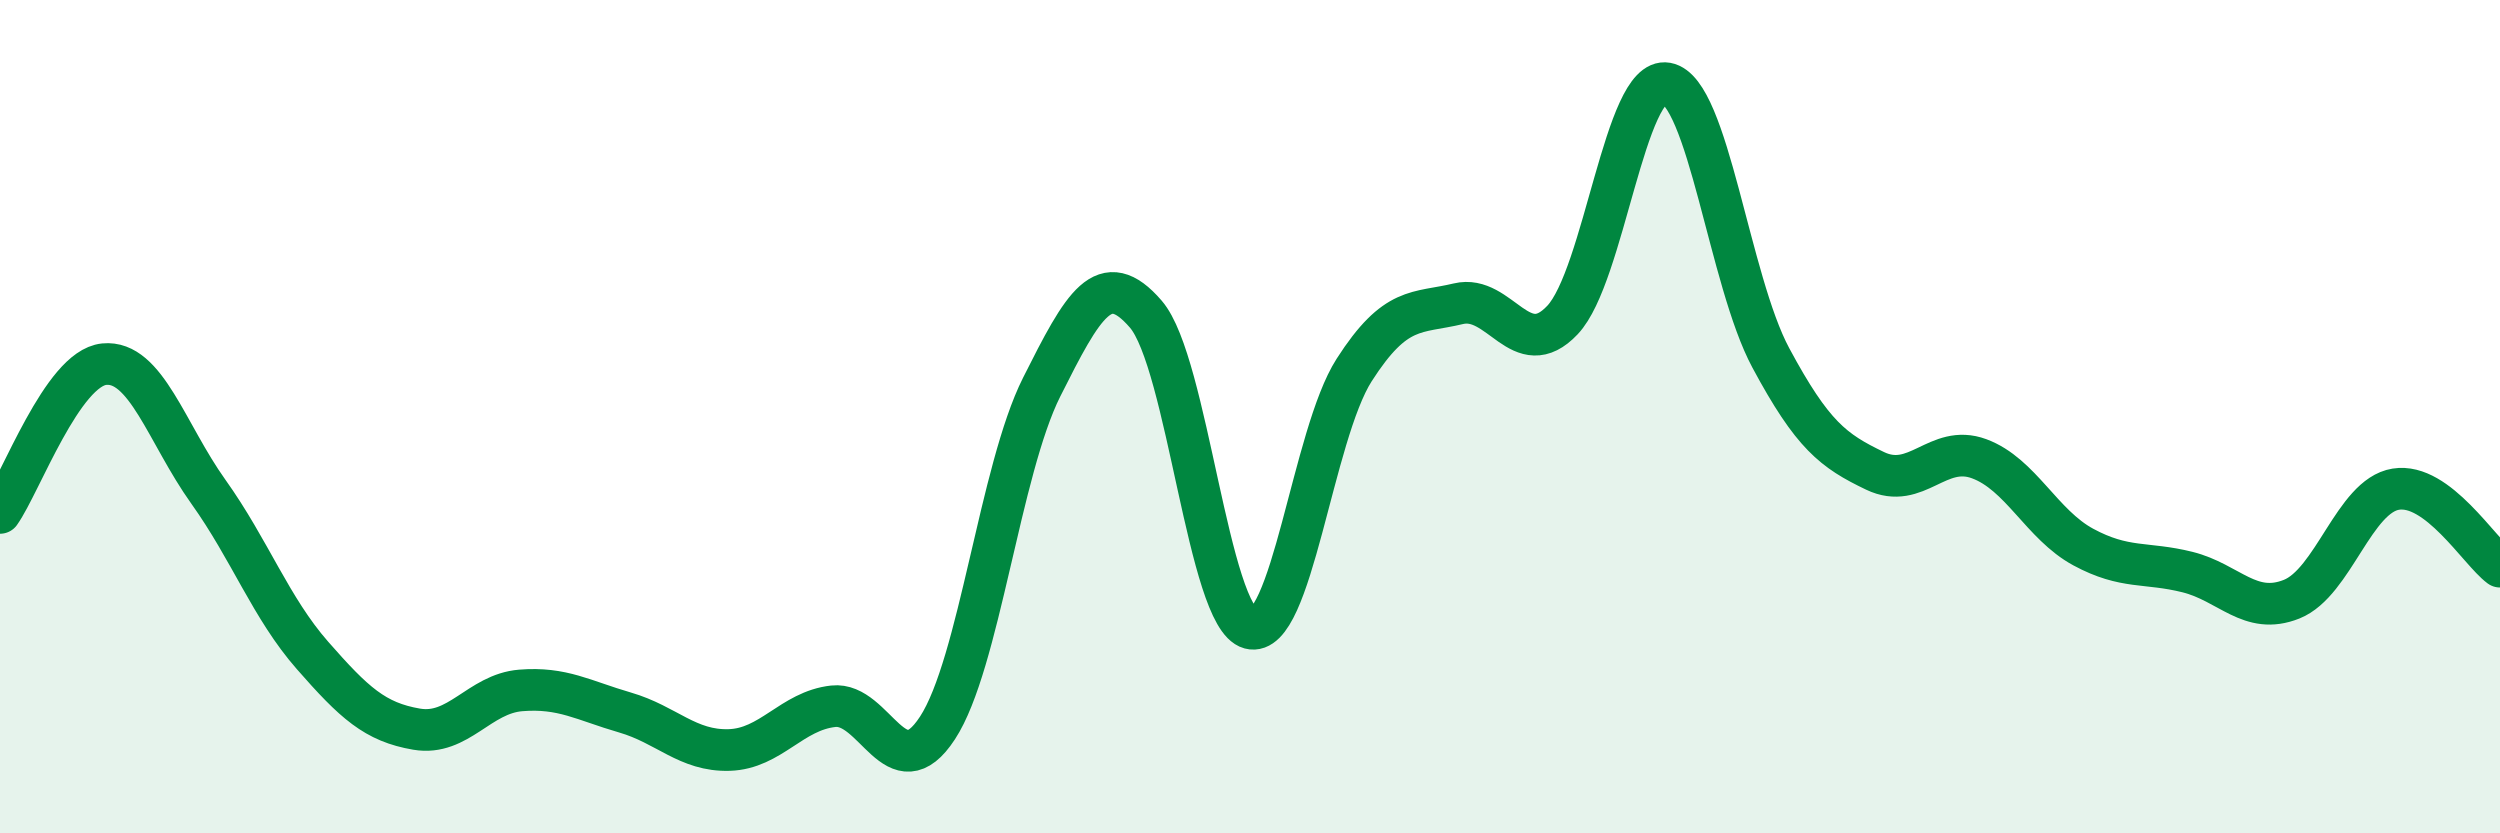
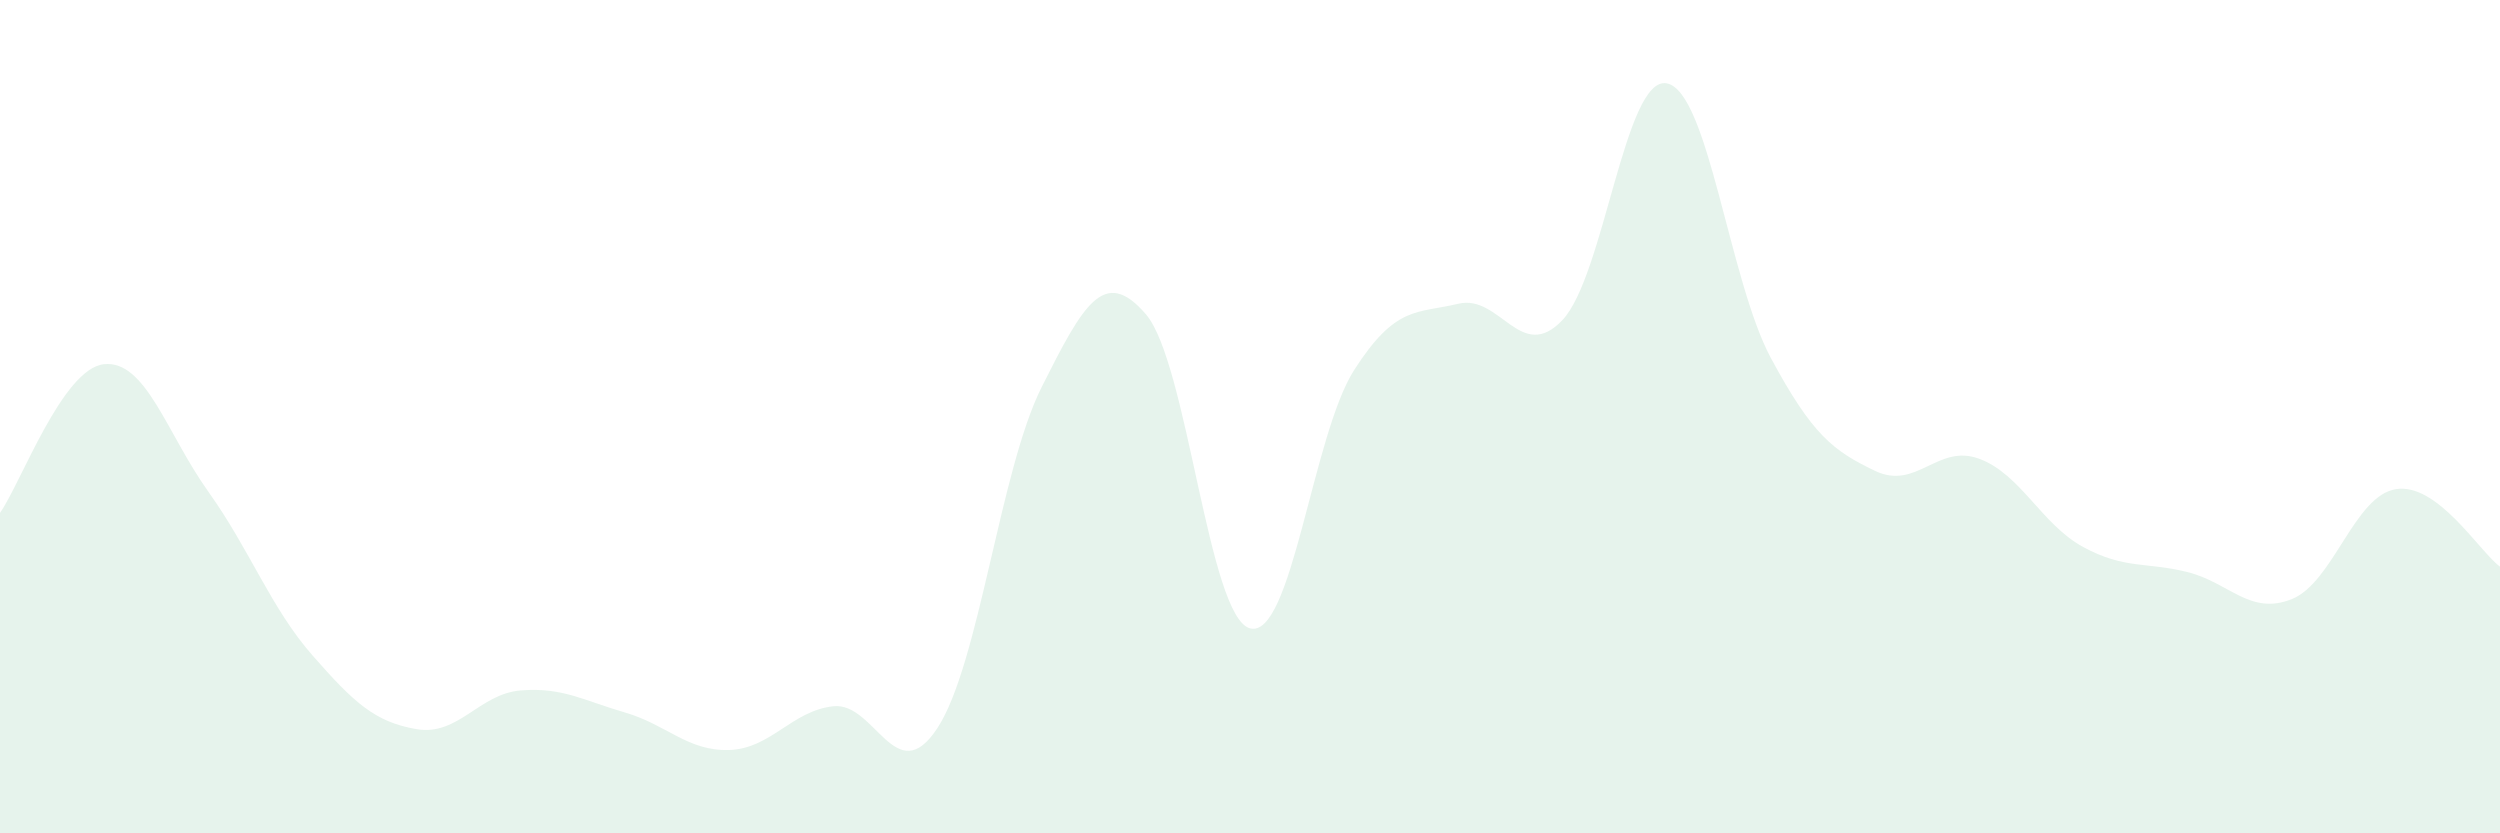
<svg xmlns="http://www.w3.org/2000/svg" width="60" height="20" viewBox="0 0 60 20">
  <path d="M 0,12.31 C 0.5,11.6 1.5,8.84 2.5,8.74 C 3.5,8.64 4,10.4 5,11.8 C 6,13.2 6.5,14.59 7.5,15.73 C 8.5,16.87 9,17.33 10,17.5 C 11,17.67 11.5,16.65 12.5,16.57 C 13.5,16.49 14,16.81 15,17.1 C 16,17.39 16.5,18.03 17.5,18 C 18.5,17.97 19,17.06 20,16.95 C 21,16.84 21.5,19 22.5,17.47 C 23.5,15.94 24,11.28 25,9.29 C 26,7.3 26.5,6.38 27.5,7.54 C 28.5,8.7 29,14.81 30,15.08 C 31,15.35 31.5,10.44 32.5,8.88 C 33.5,7.32 34,7.53 35,7.29 C 36,7.05 36.5,8.74 37.5,7.68 C 38.5,6.62 39,1.82 40,2 C 41,2.18 41.5,6.73 42.5,8.59 C 43.5,10.45 44,10.82 45,11.3 C 46,11.78 46.5,10.64 47.5,11.01 C 48.5,11.38 49,12.59 50,13.13 C 51,13.67 51.5,13.48 52.5,13.73 C 53.5,13.98 54,14.78 55,14.38 C 56,13.98 56.5,11.9 57.5,11.74 C 58.5,11.58 59.5,13.23 60,13.6L60 20L0 20Z" fill="#008740" opacity="0.1" stroke-linecap="round" stroke-linejoin="round" />
-   <path d="M 0,12.31 C 0.5,11.6 1.5,8.84 2.5,8.74 C 3.5,8.64 4,10.4 5,11.8 C 6,13.2 6.5,14.59 7.5,15.73 C 8.5,16.87 9,17.33 10,17.5 C 11,17.67 11.5,16.65 12.5,16.57 C 13.5,16.49 14,16.81 15,17.1 C 16,17.39 16.5,18.03 17.5,18 C 18.5,17.97 19,17.06 20,16.95 C 21,16.84 21.5,19 22.5,17.47 C 23.5,15.94 24,11.28 25,9.29 C 26,7.3 26.5,6.38 27.5,7.54 C 28.5,8.7 29,14.81 30,15.08 C 31,15.35 31.5,10.44 32.5,8.88 C 33.5,7.32 34,7.53 35,7.29 C 36,7.05 36.5,8.74 37.5,7.68 C 38.5,6.62 39,1.82 40,2 C 41,2.18 41.5,6.73 42.5,8.59 C 43.5,10.45 44,10.82 45,11.3 C 46,11.78 46.5,10.64 47.5,11.01 C 48.5,11.38 49,12.59 50,13.13 C 51,13.67 51.5,13.48 52.5,13.73 C 53.5,13.98 54,14.78 55,14.38 C 56,13.98 56.5,11.9 57.5,11.74 C 58.5,11.58 59.5,13.23 60,13.6" stroke="#008740" stroke-width="1" fill="none" stroke-linecap="round" stroke-linejoin="round" />
</svg>